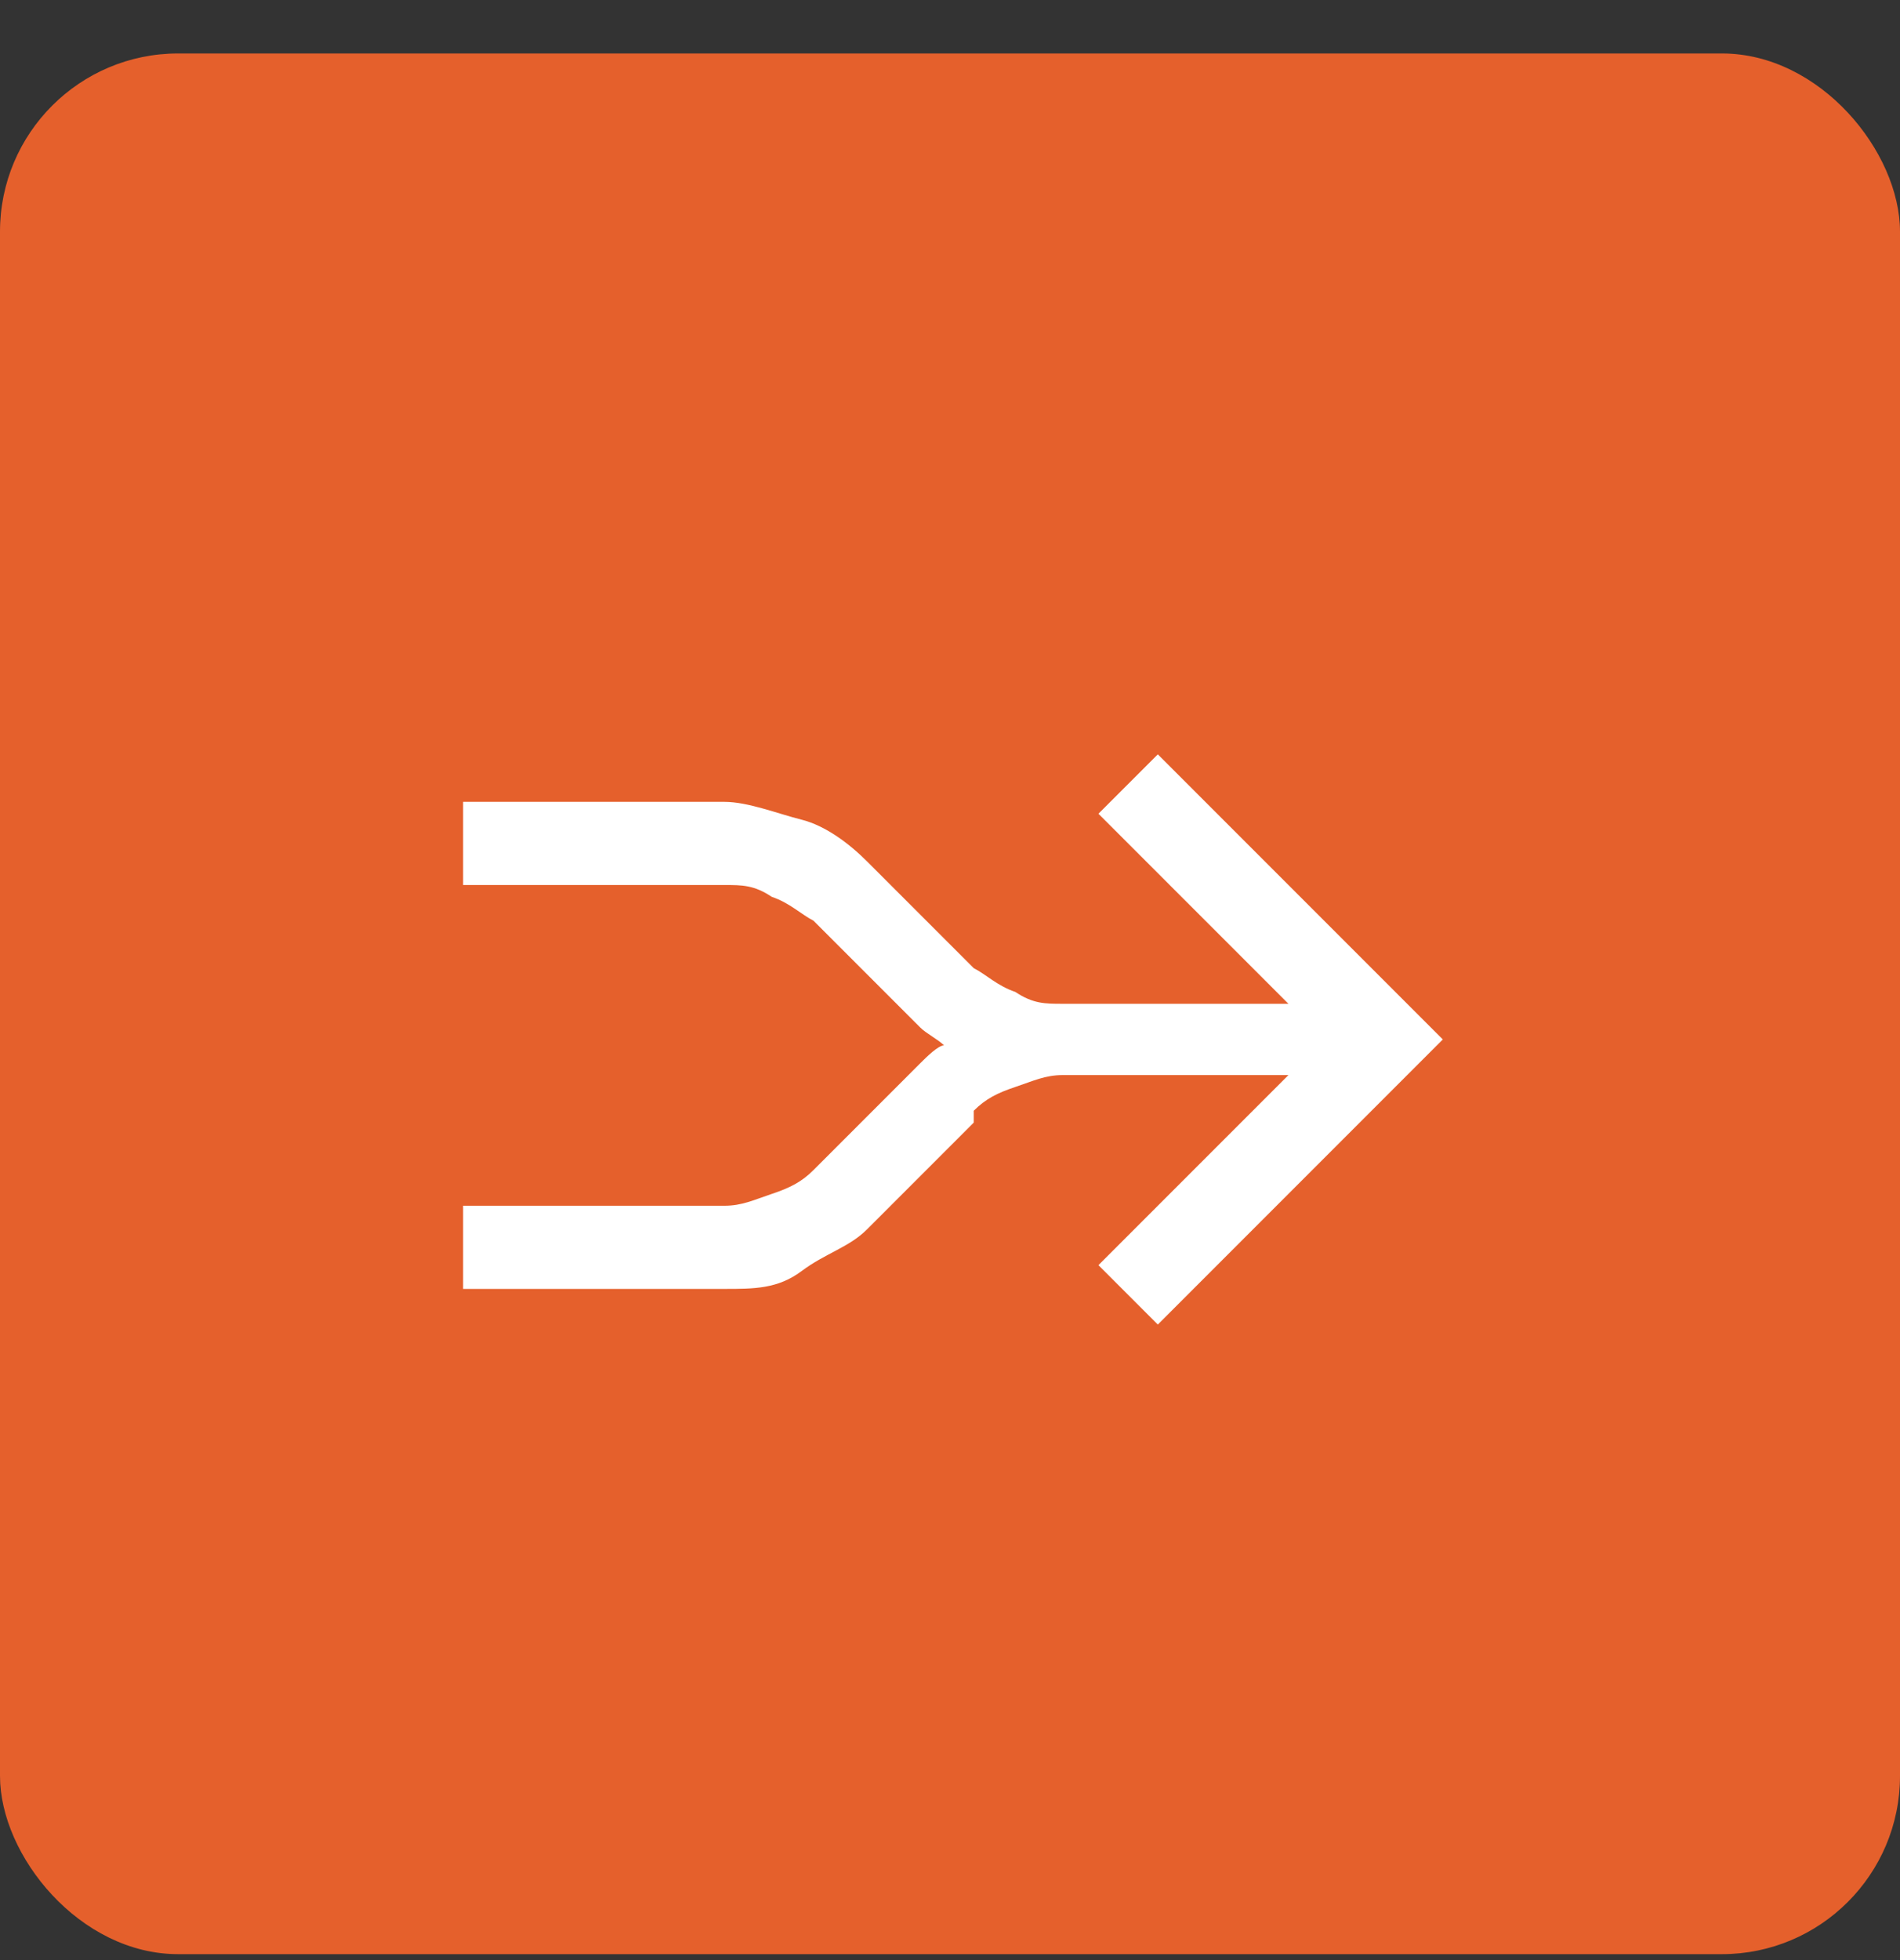
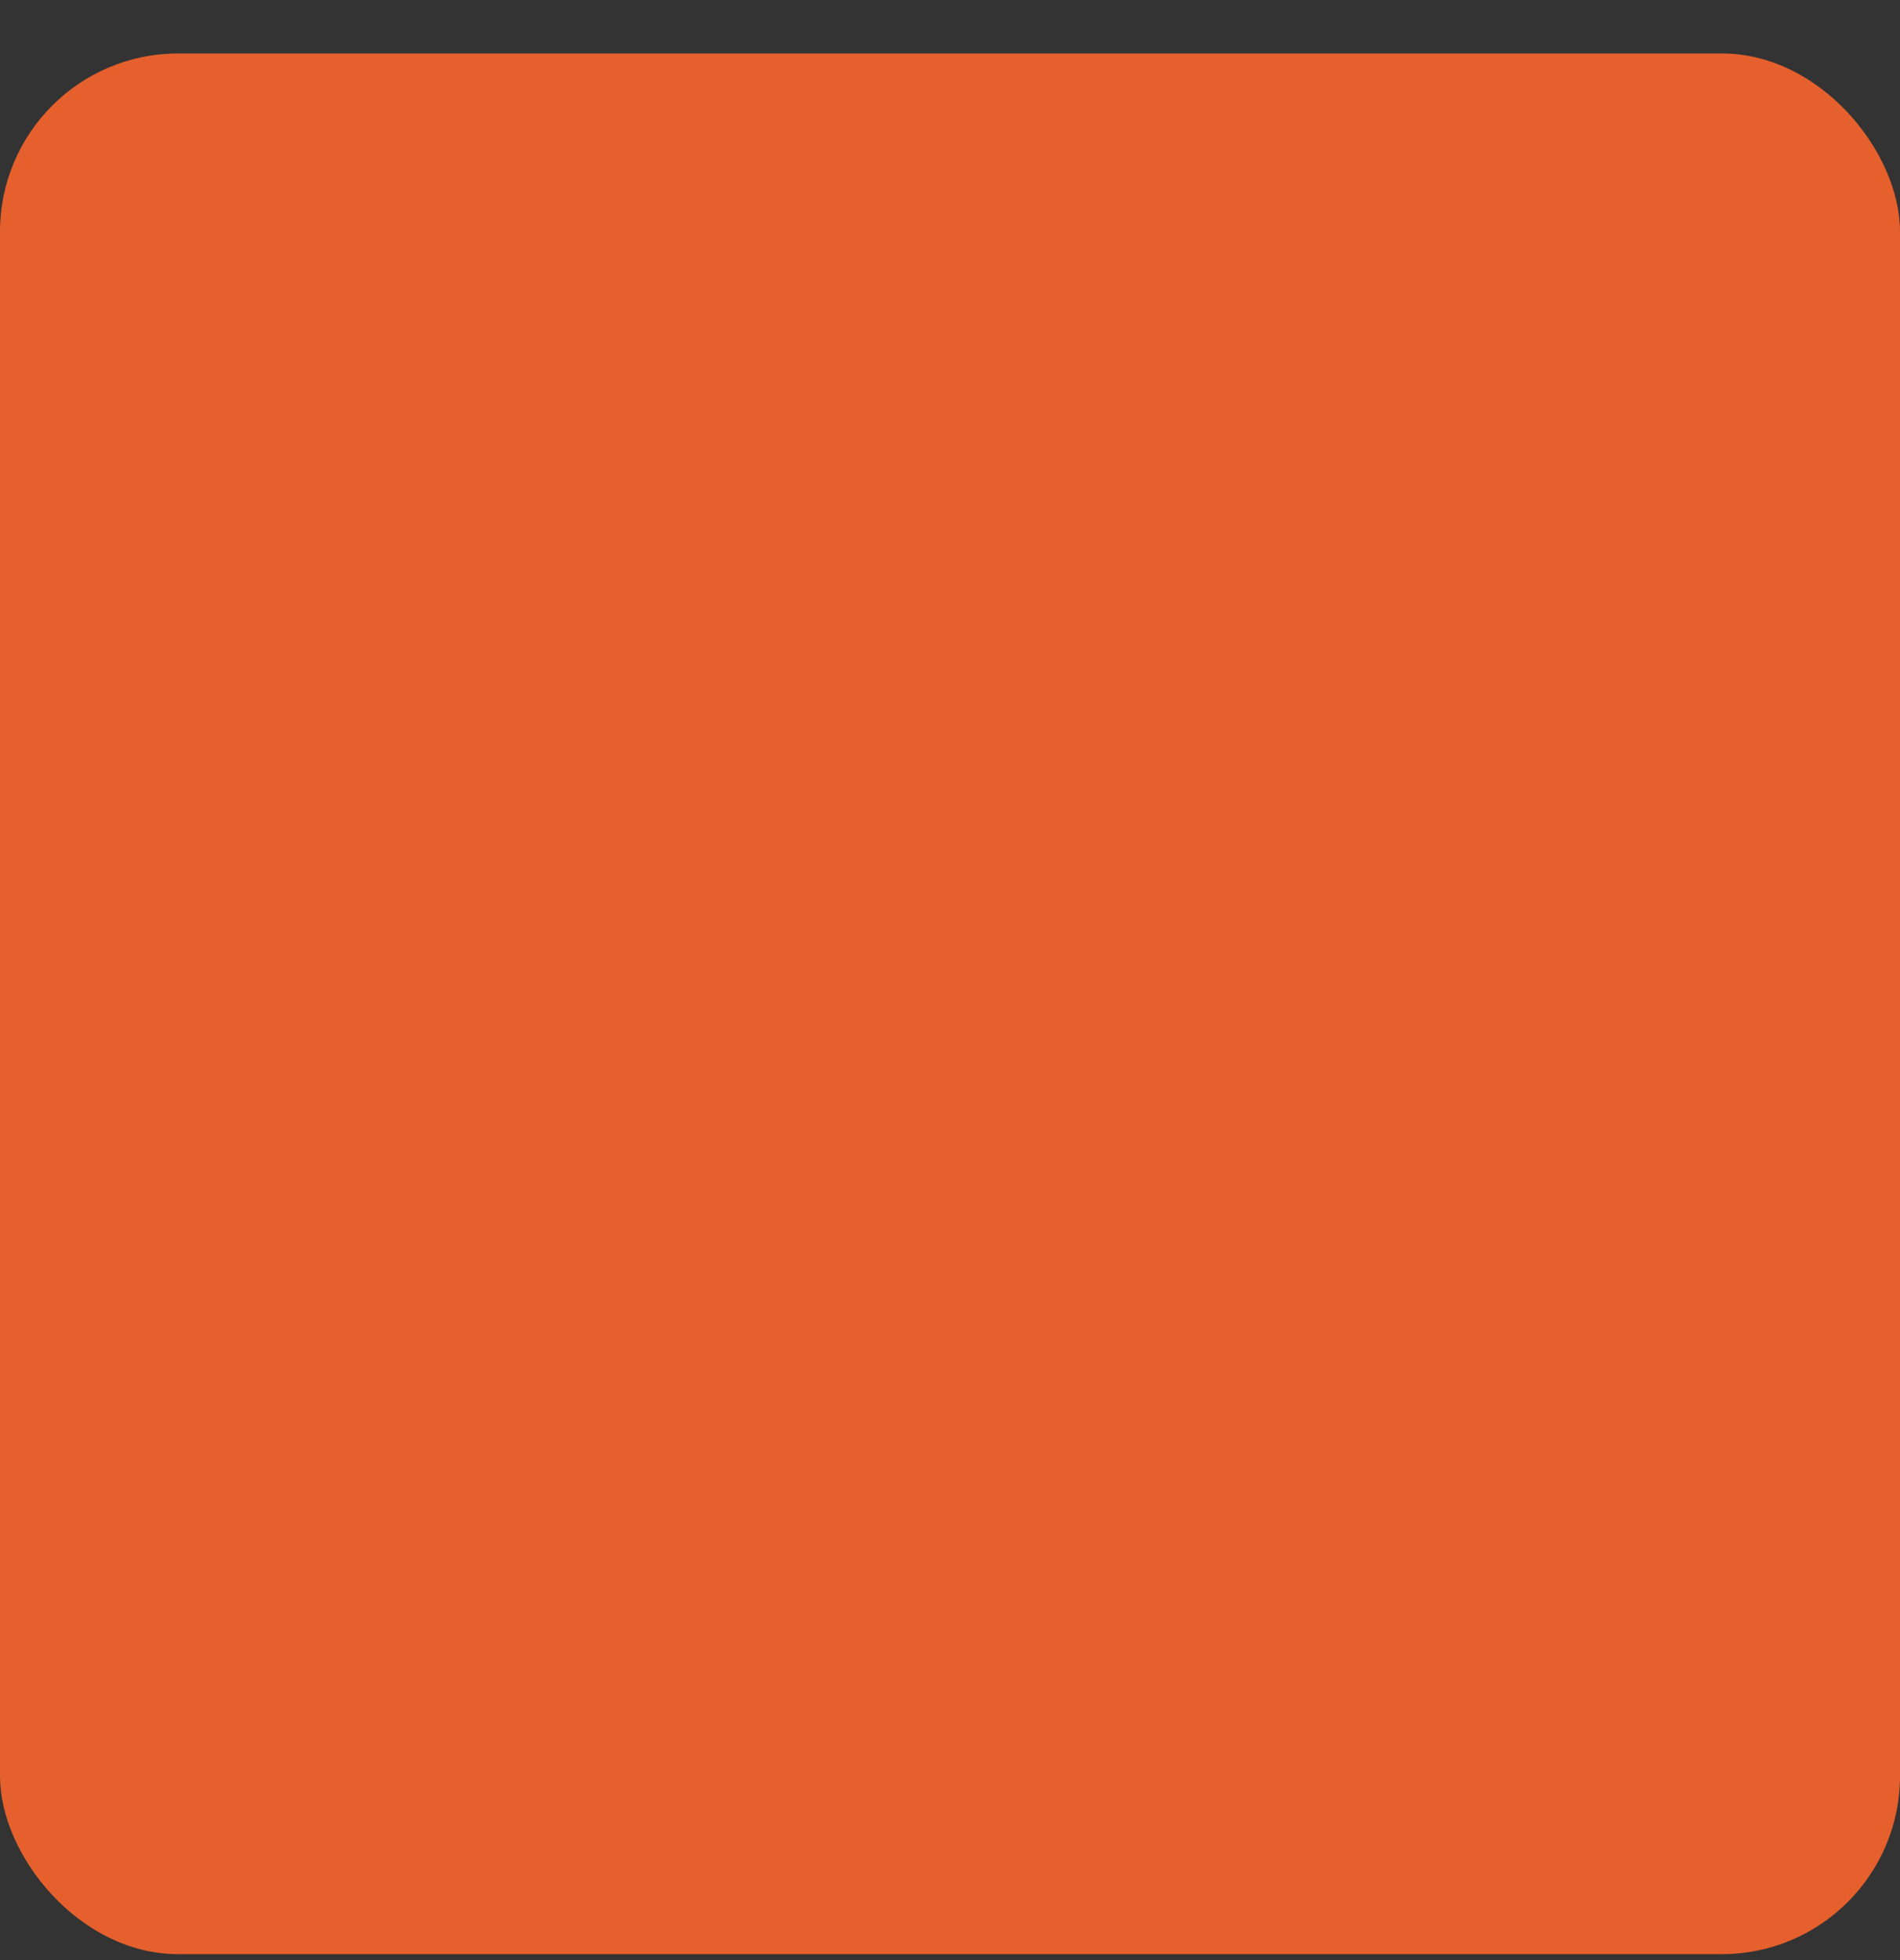
<svg xmlns="http://www.w3.org/2000/svg" id="Layer_1" version="1.1" viewBox="0 0 32 33">
  <rect x="0" y="0" width="32" height="33" fill="#333333" stroke="none" />
  <defs>
    <style>
      .st0 {
        fill: #fff;
      }

      .st1 {
        fill: #e5602c;
      }
    </style>
  </defs>
  <rect class="st1" y=".9" width="32" height="32" rx="3" ry="3" />
-   <path class="st0" d="M16.4,18.7c.2-.2.4-.3.7-.4.3-.1.5-.2.8-.2h3.8l-3.2,3.2,1,1,4.8-4.8-4.8-4.8-1,1,3.2,3.2h-3.8c-.3,0-.5,0-.8-.2-.3-.1-.5-.3-.7-.4l-1.8-1.8c-.3-.3-.7-.6-1.1-.7s-.9-.3-1.3-.3h-4.4v1.4h4.4c.3,0,.5,0,.8.2.3.1.5.3.7.4l1.8,1.8c.1.1.3.2.4.3-.1,0-.3.2-.4.3l-1.8,1.8c-.2.2-.4.3-.7.4-.3.1-.5.2-.8.2h-4.4v1.4h4.4c.5,0,.9,0,1.3-.3s.8-.4,1.1-.7l1.8-1.8Z" />
</svg>